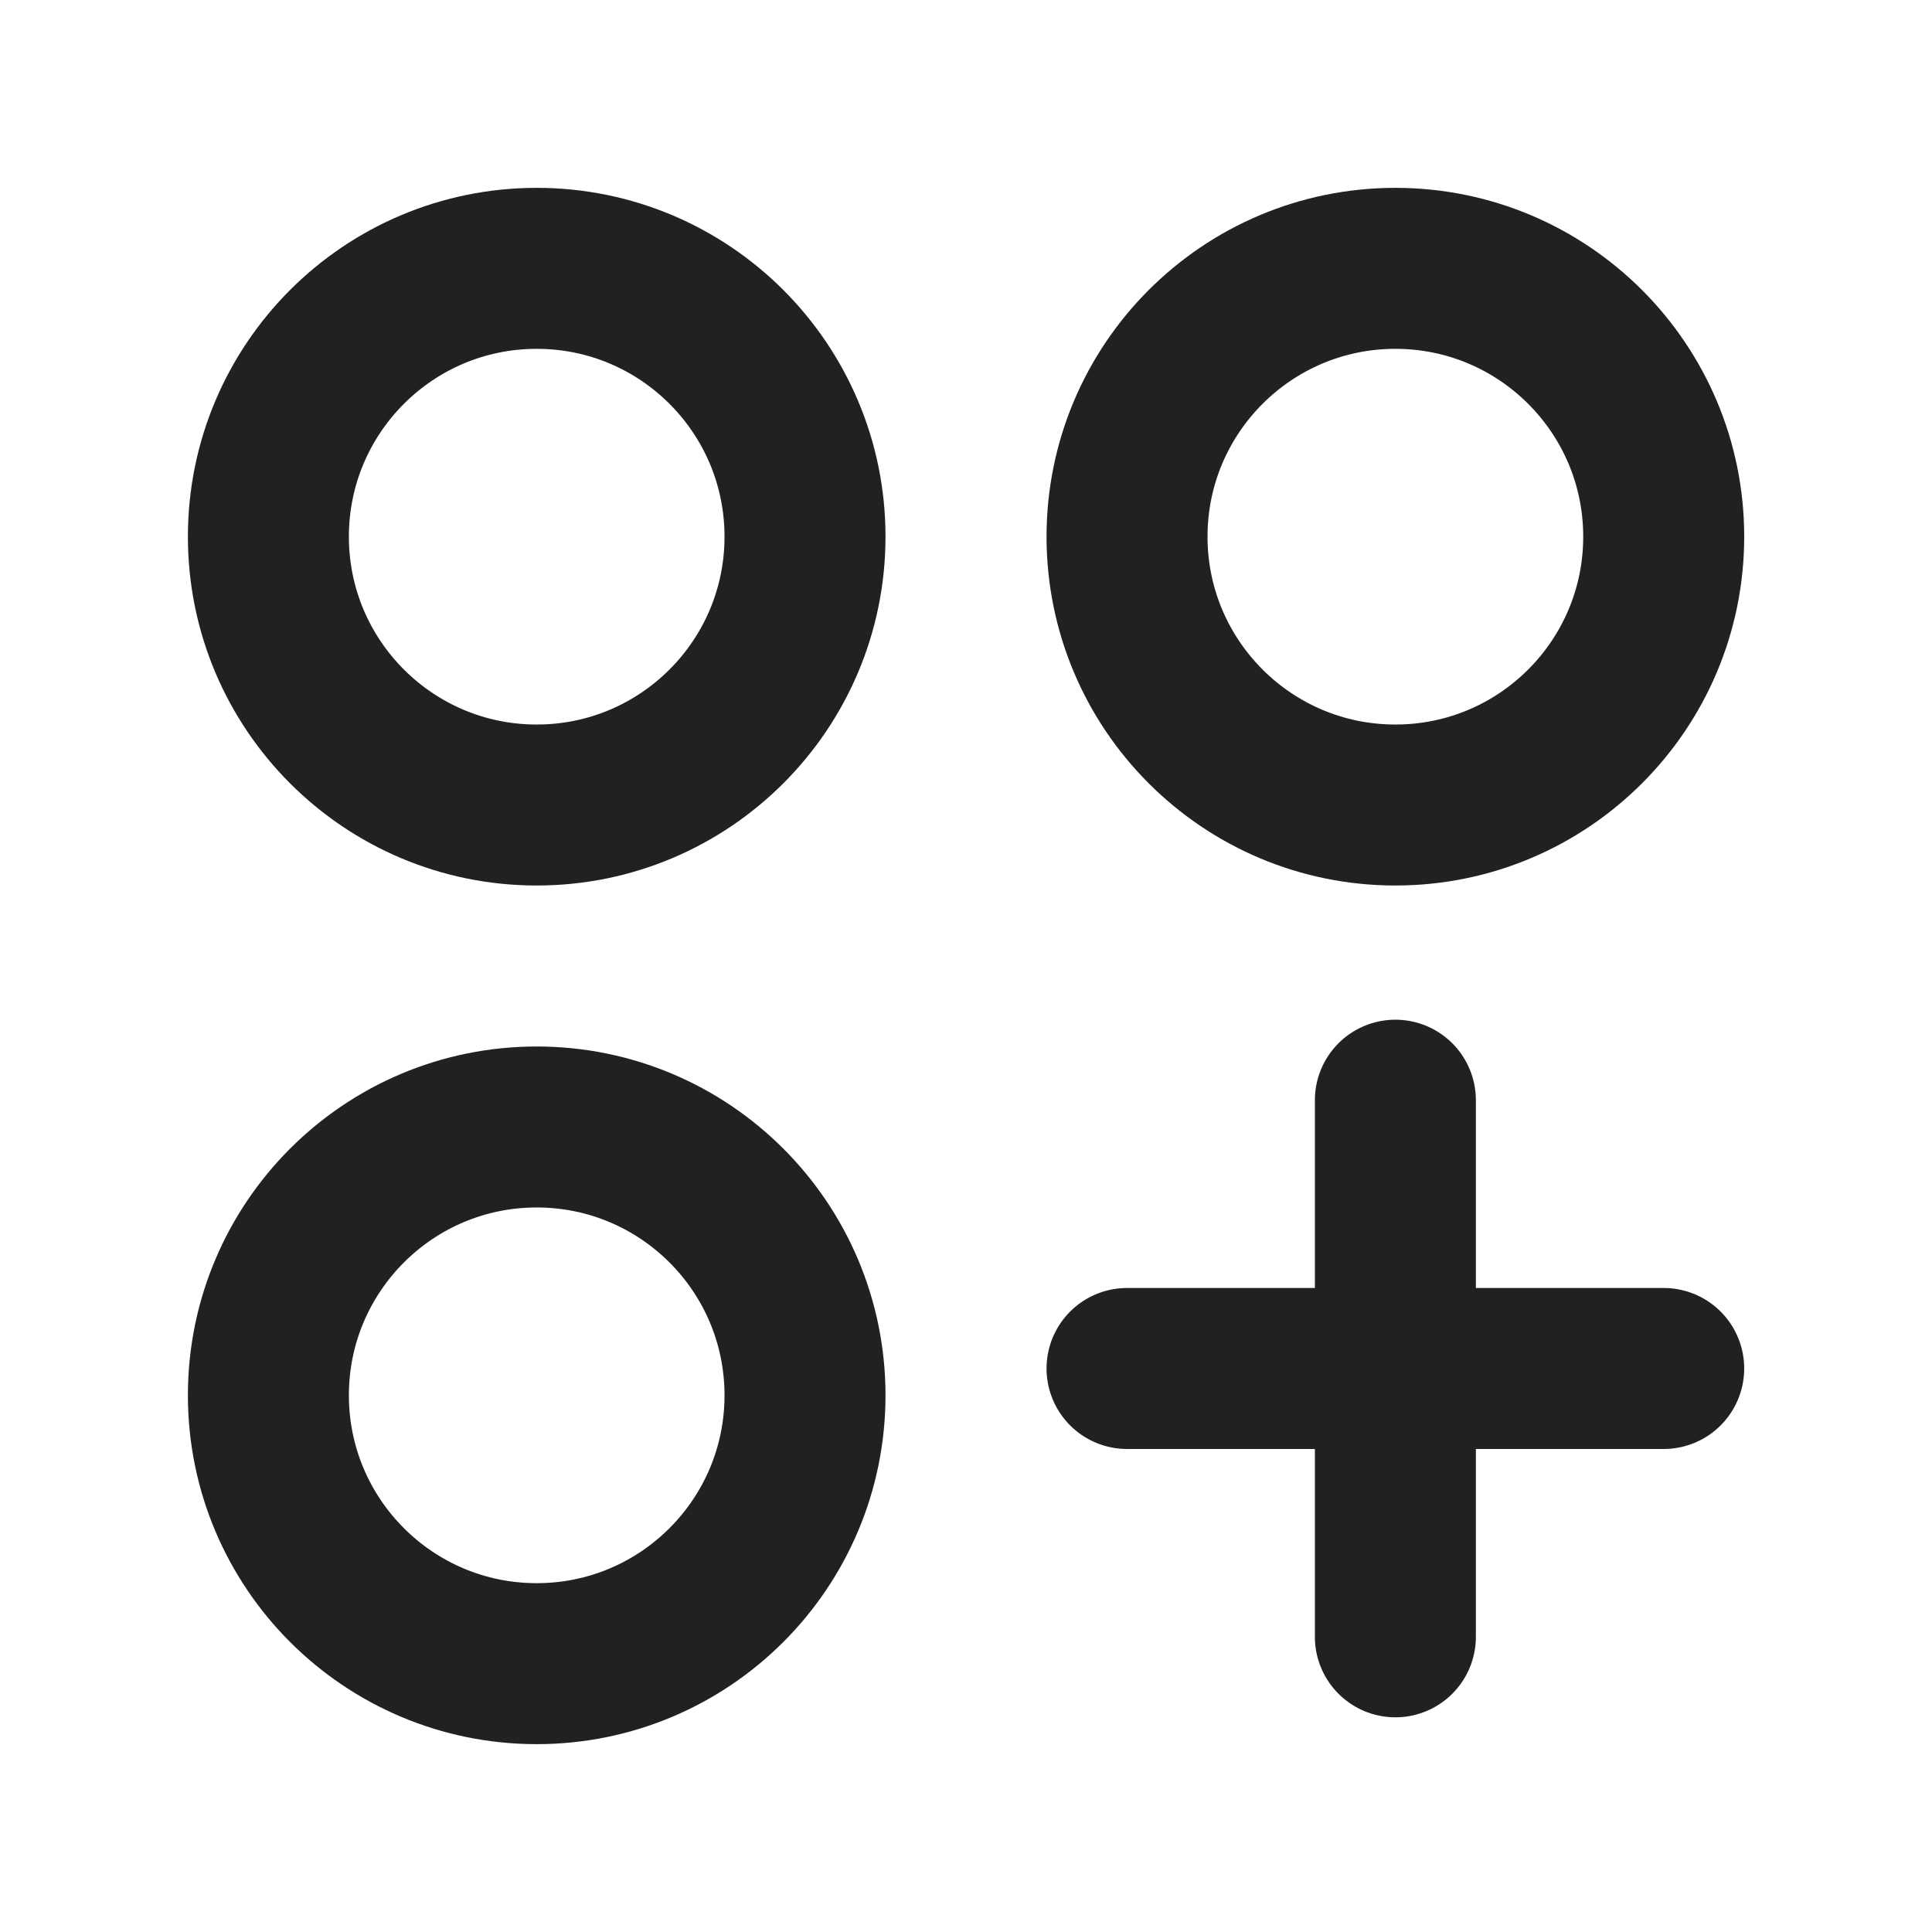
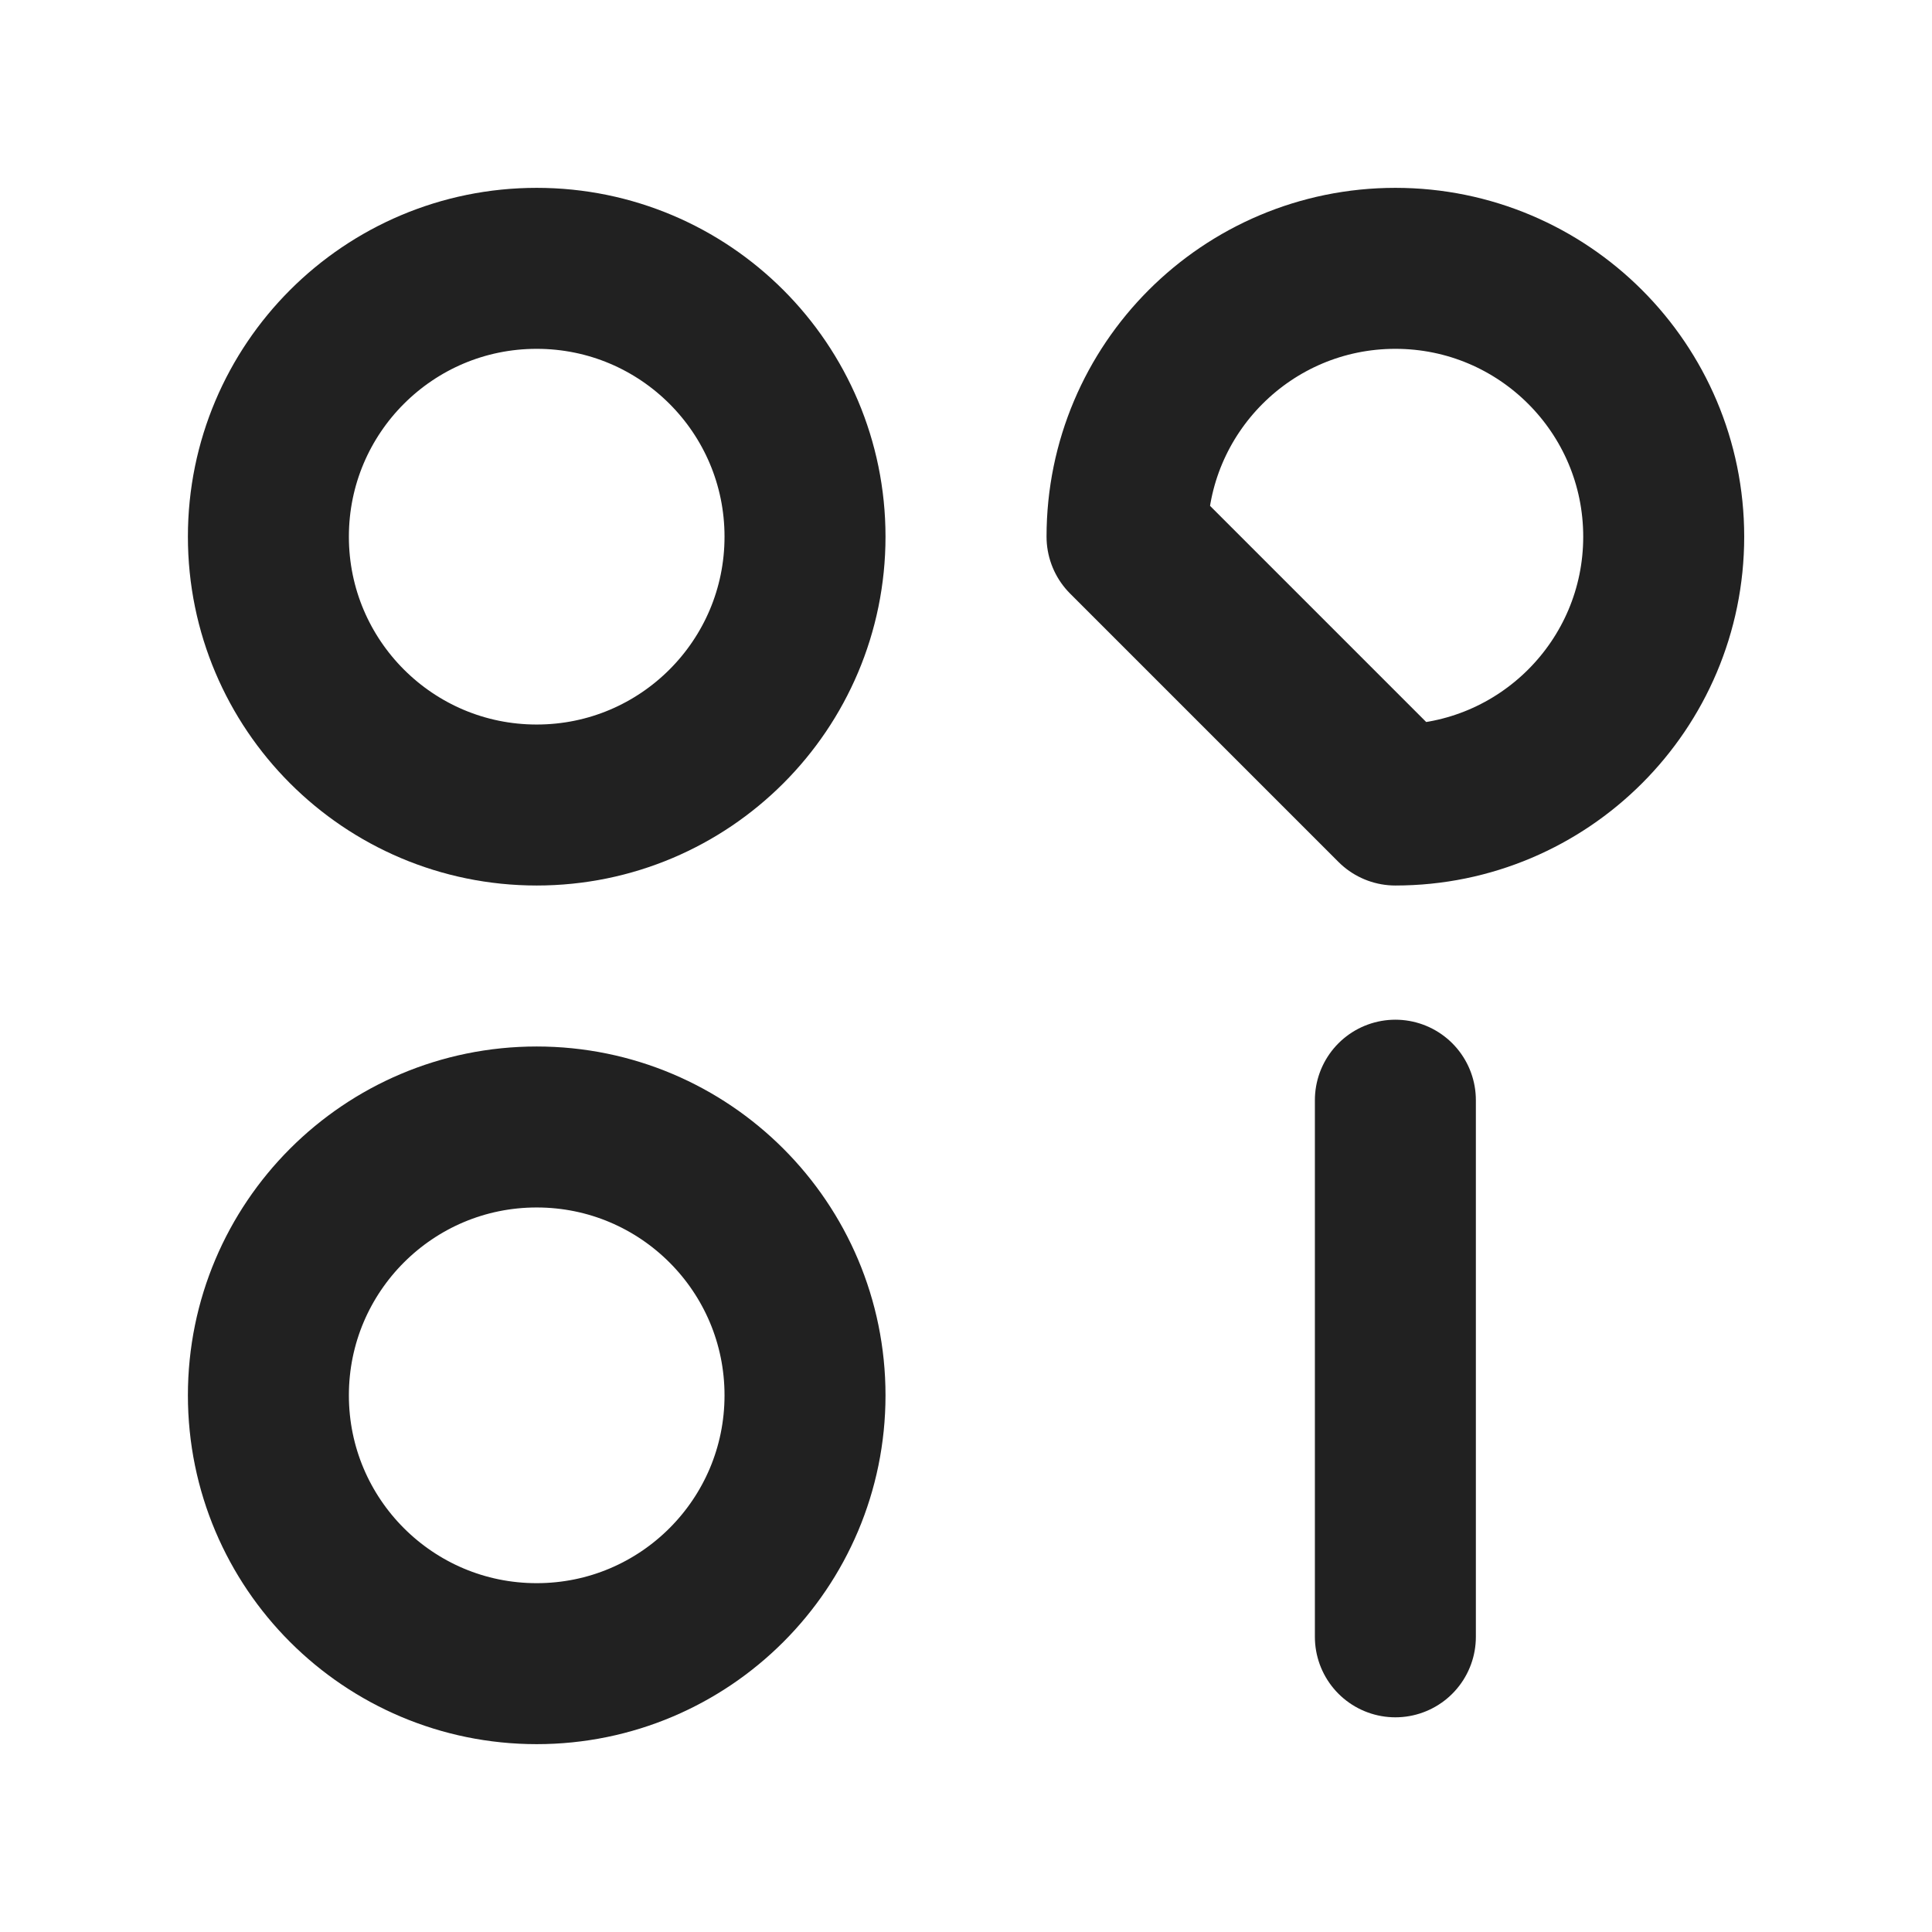
<svg xmlns="http://www.w3.org/2000/svg" width="37" height="37" viewBox="0 0 37 37" fill="none">
  <path d="M26.723 21.07V31.347" stroke="#212121" stroke-width="3.083" stroke-linecap="round" stroke-linejoin="round" />
-   <path d="M31.862 26.208H21.584" stroke="#212121" stroke-width="3.083" stroke-linecap="round" stroke-linejoin="round" />
  <path d="M10.278 15.417C13.117 15.417 15.417 13.116 15.417 10.278C15.417 7.44 13.117 5.139 10.278 5.139C7.44 5.139 5.14 7.44 5.14 10.278C5.14 13.116 7.44 15.417 10.278 15.417Z" stroke="#212121" stroke-width="3.083" stroke-linecap="round" stroke-linejoin="round" />
-   <path d="M26.723 15.417C29.561 15.417 31.862 13.116 31.862 10.278C31.862 7.44 29.561 5.139 26.723 5.139C23.885 5.139 21.584 7.44 21.584 10.278C21.584 13.116 23.885 15.417 26.723 15.417Z" stroke="#212121" stroke-width="3.083" stroke-linecap="round" stroke-linejoin="round" />
+   <path d="M26.723 15.417C29.561 15.417 31.862 13.116 31.862 10.278C31.862 7.44 29.561 5.139 26.723 5.139C23.885 5.139 21.584 7.44 21.584 10.278Z" stroke="#212121" stroke-width="3.083" stroke-linecap="round" stroke-linejoin="round" />
  <path d="M10.278 31.861C13.117 31.861 15.417 29.56 15.417 26.722C15.417 23.884 13.117 21.583 10.278 21.583C7.44 21.583 5.14 23.884 5.14 26.722C5.14 29.56 7.44 31.861 10.278 31.861Z" stroke="#212121" stroke-width="3.083" stroke-linecap="round" stroke-linejoin="round" />
</svg>